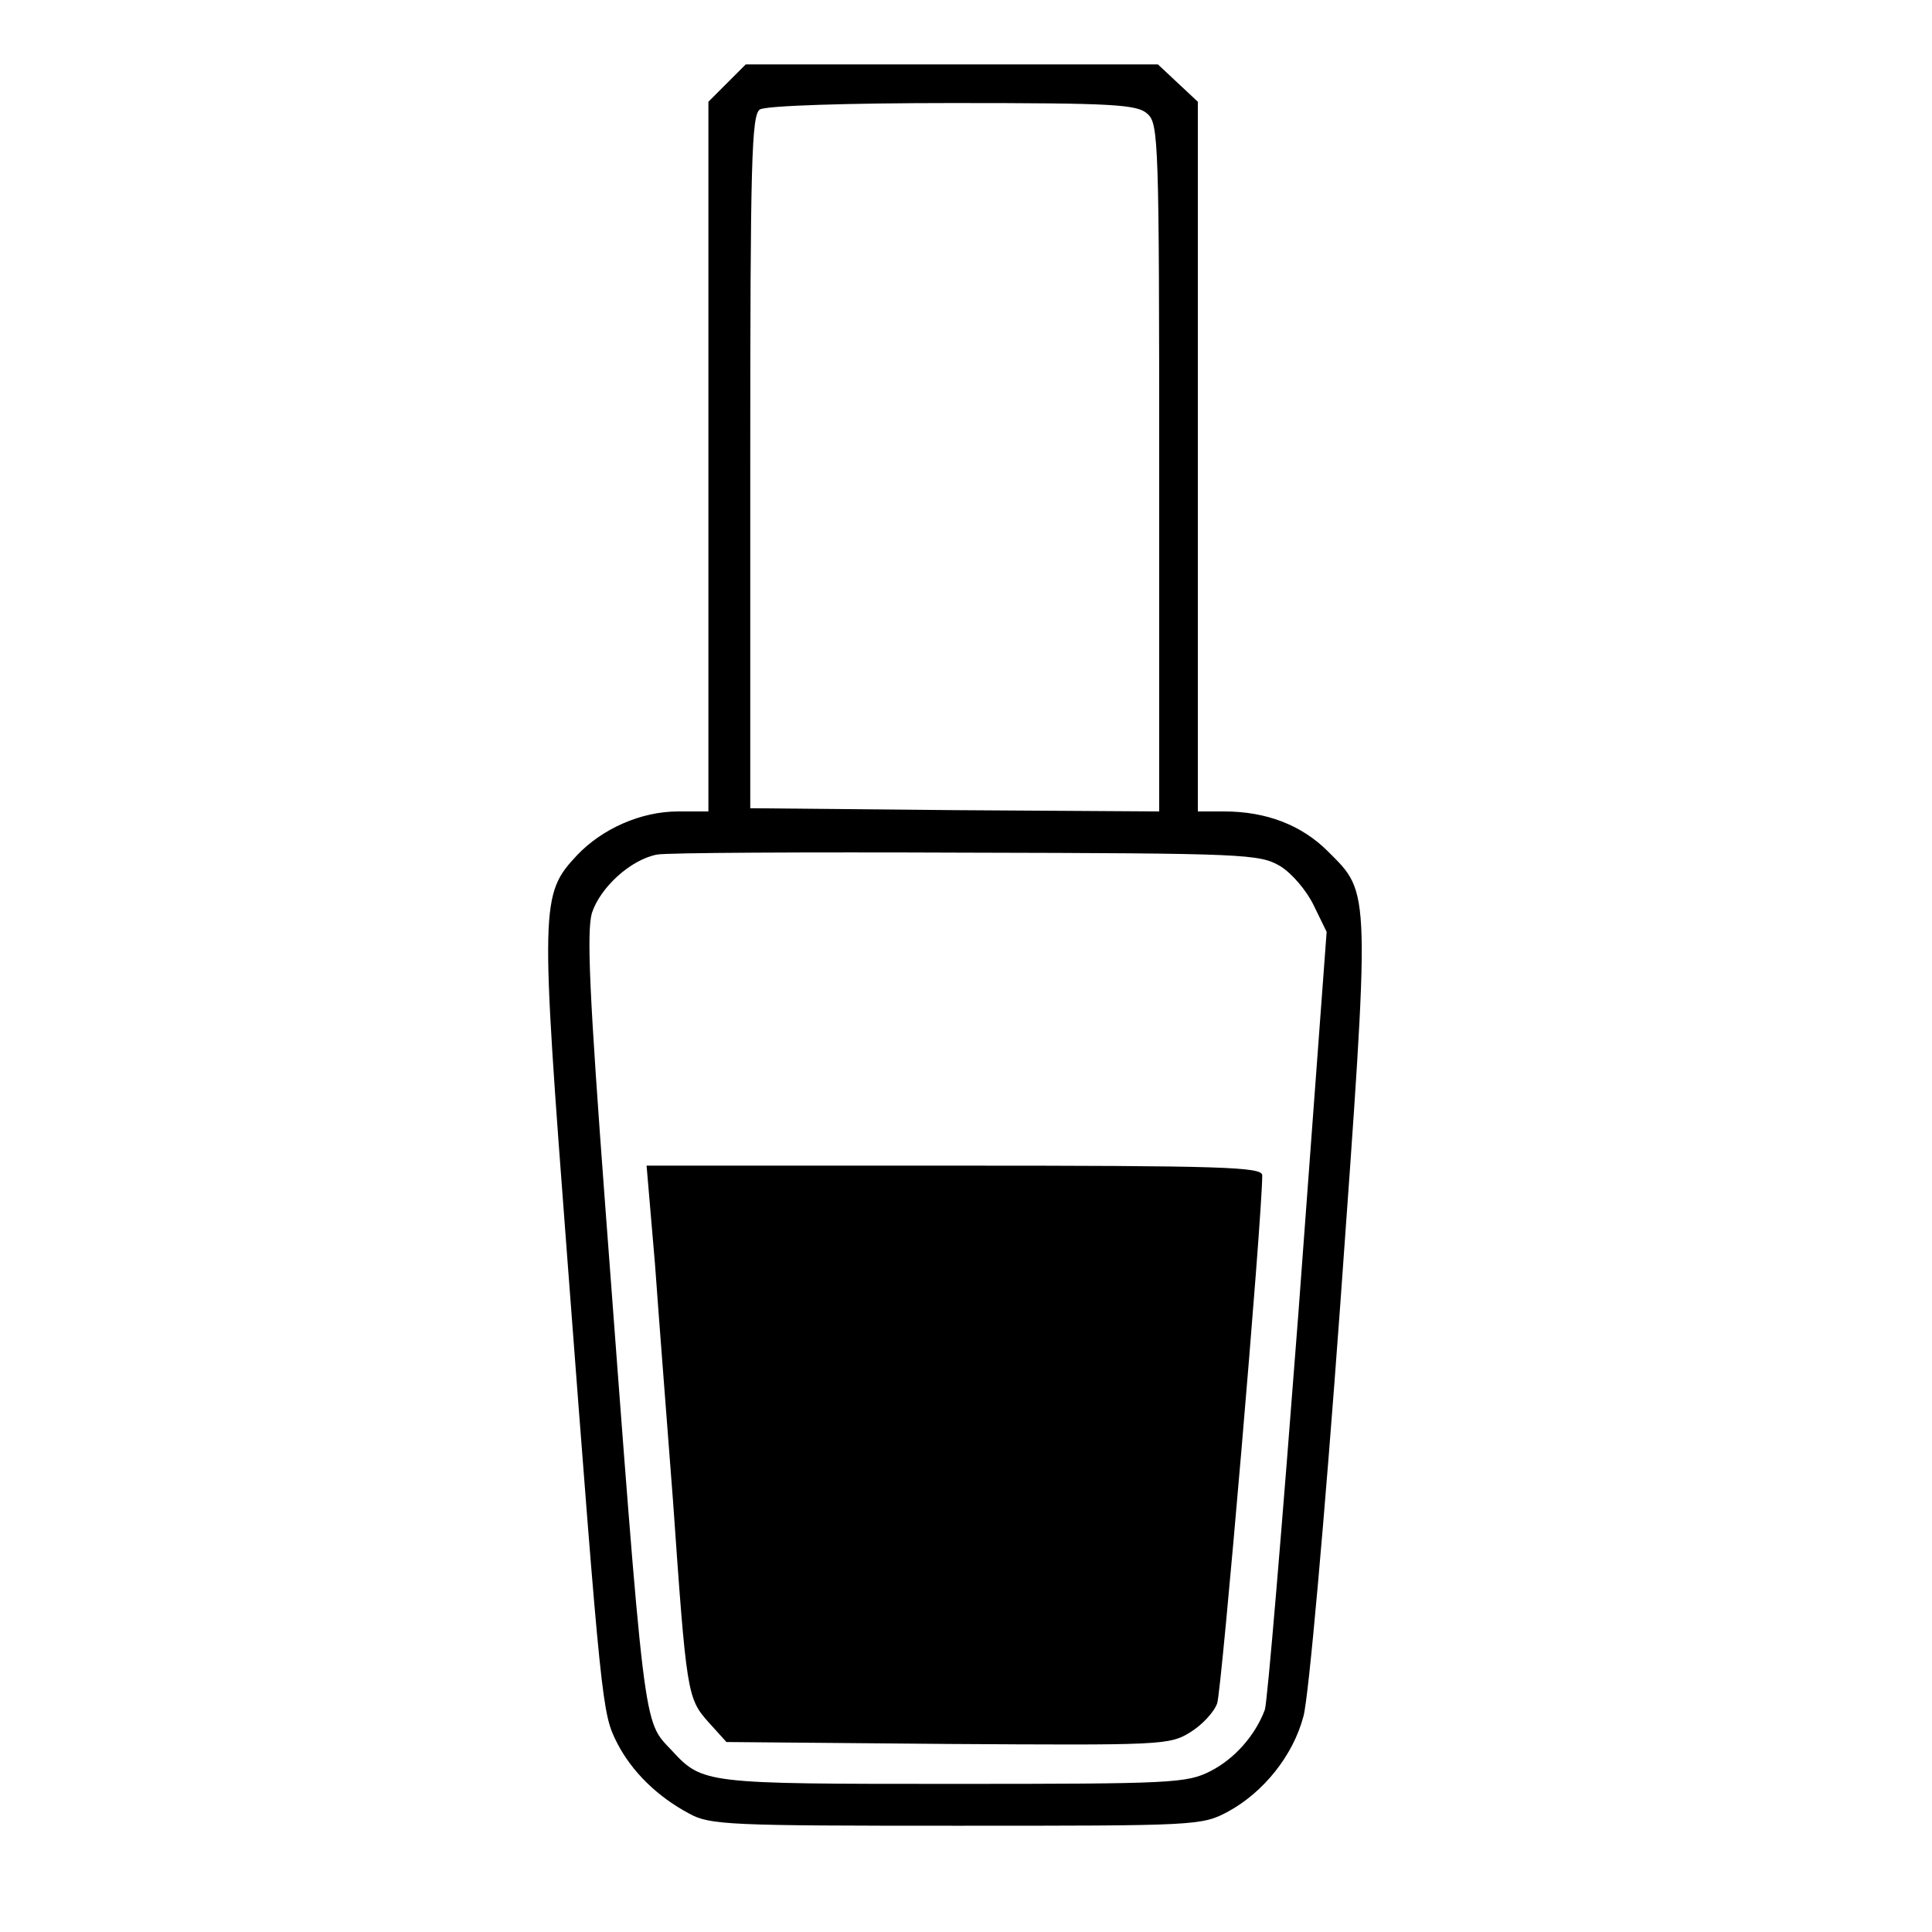
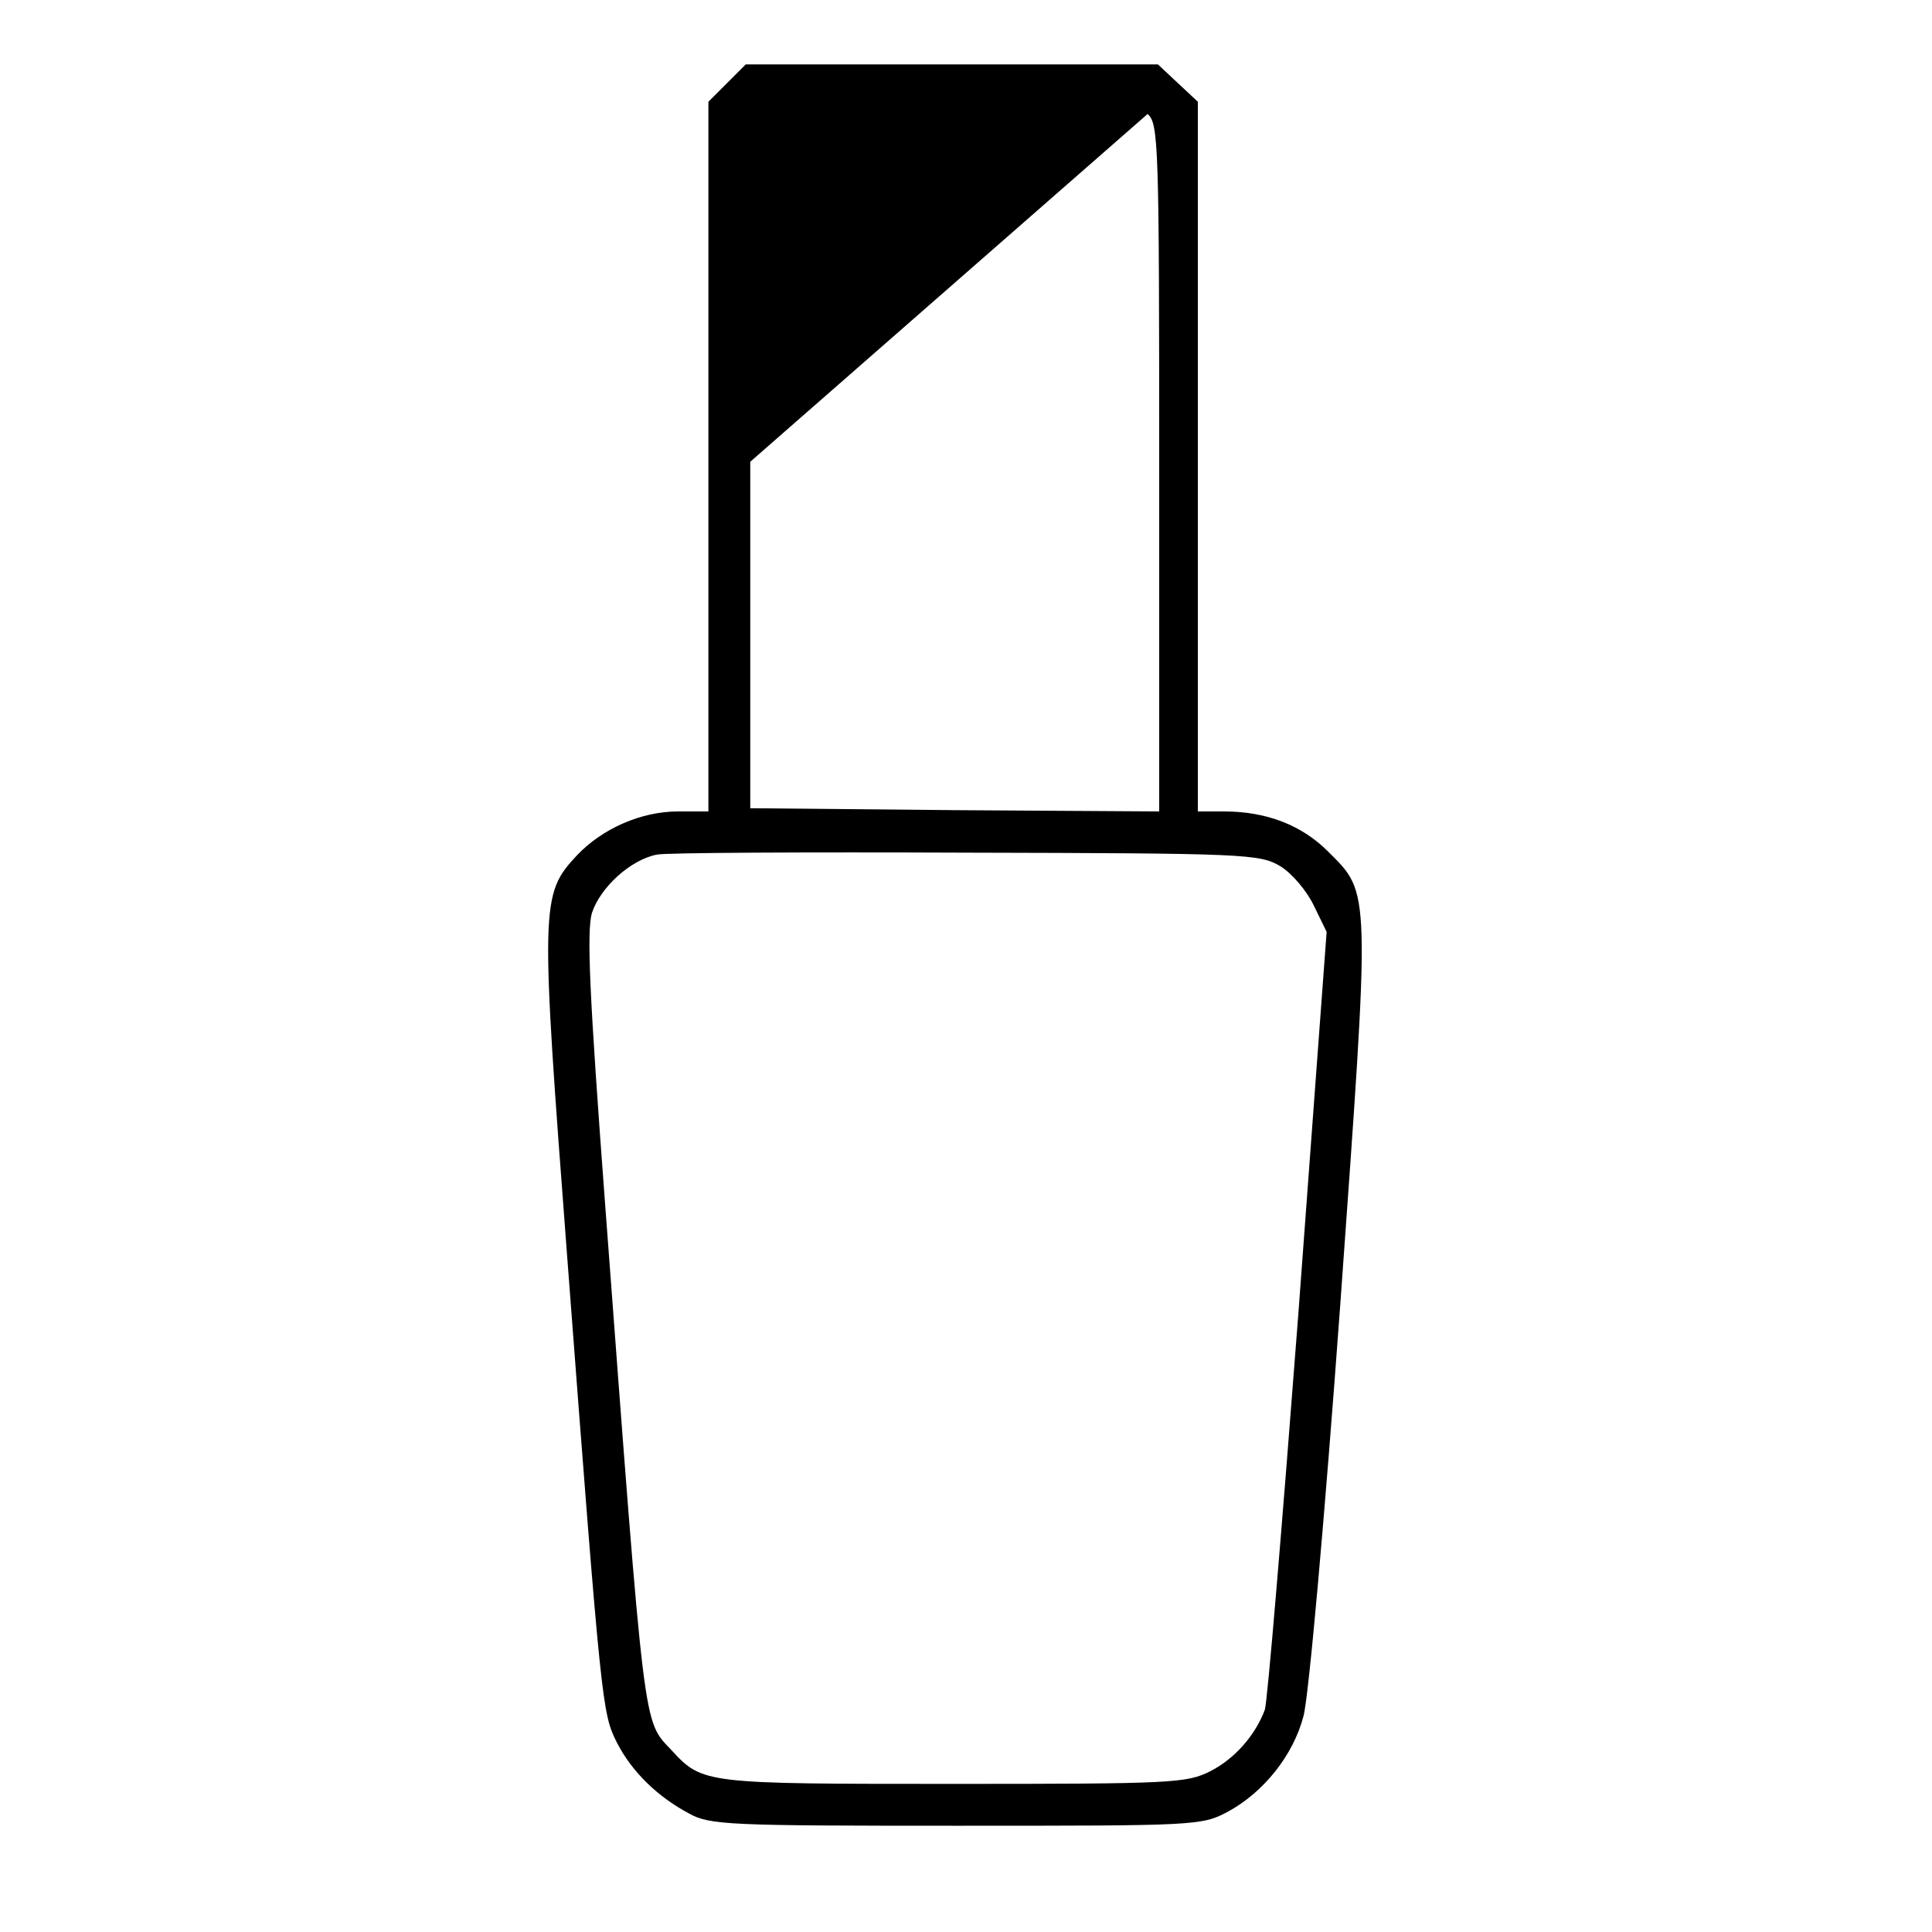
<svg xmlns="http://www.w3.org/2000/svg" version="1.0" width="300pt" height="300pt" viewBox="0 0 300 300" preserveAspectRatio="xMidYMid meet">
  <g transform="translate(0,300) scale(0.1,-0.1)" fill="#000000" stroke="none">
-     <path d="M1129 2871 l-29 -29 0 -551 0 -551 -47 0 c-58 0 -118 -27 -157 -68 -57 -61 -57 -75 -15 -627 53 -699 54 -705 77 -751 23 -45 63 -84 112 -110 32 -18 63 -19 415 -19 373 0 381 0 422 22 55 30 101 87 117 148 8 28 33 308 57 637 47 655 48 639 -19 706 -41 41 -96 62 -161 62 l-41 0 0 551 0 551 -31 29 -31 29 -320 0 -320 0 -29 -29z m653 -48 c17 -15 18 -45 18 -550 l0 -533 -317 2 -318 3 0 538 c0 467 2 539 15 547 9 6 138 10 299 10 251 0 287 -2 303 -17z m206 -1168 c18 -11 41 -38 52 -61 l20 -41 -44 -594 c-25 -327 -48 -603 -52 -614 -15 -40 -47 -76 -84 -95 -37 -19 -60 -20 -400 -20 -386 0 -389 0 -437 52 -45 48 -41 17 -103 843 -25 333 -29 427 -21 457 13 40 60 83 101 91 14 3 230 4 480 3 434 -1 456 -2 488 -21z" />
-     <path d="M1017 1038 c6 -84 19 -250 28 -368 21 -299 22 -307 55 -344 l28 -31 344 -3 c329 -2 344 -2 376 18 18 11 37 31 42 45 7 19 70 754 70 820 0 13 -61 15 -478 15 l-478 0 13 -152z" />
+     <path d="M1129 2871 l-29 -29 0 -551 0 -551 -47 0 c-58 0 -118 -27 -157 -68 -57 -61 -57 -75 -15 -627 53 -699 54 -705 77 -751 23 -45 63 -84 112 -110 32 -18 63 -19 415 -19 373 0 381 0 422 22 55 30 101 87 117 148 8 28 33 308 57 637 47 655 48 639 -19 706 -41 41 -96 62 -161 62 l-41 0 0 551 0 551 -31 29 -31 29 -320 0 -320 0 -29 -29z m653 -48 c17 -15 18 -45 18 -550 l0 -533 -317 2 -318 3 0 538 z m206 -1168 c18 -11 41 -38 52 -61 l20 -41 -44 -594 c-25 -327 -48 -603 -52 -614 -15 -40 -47 -76 -84 -95 -37 -19 -60 -20 -400 -20 -386 0 -389 0 -437 52 -45 48 -41 17 -103 843 -25 333 -29 427 -21 457 13 40 60 83 101 91 14 3 230 4 480 3 434 -1 456 -2 488 -21z" />
  </g>
</svg>